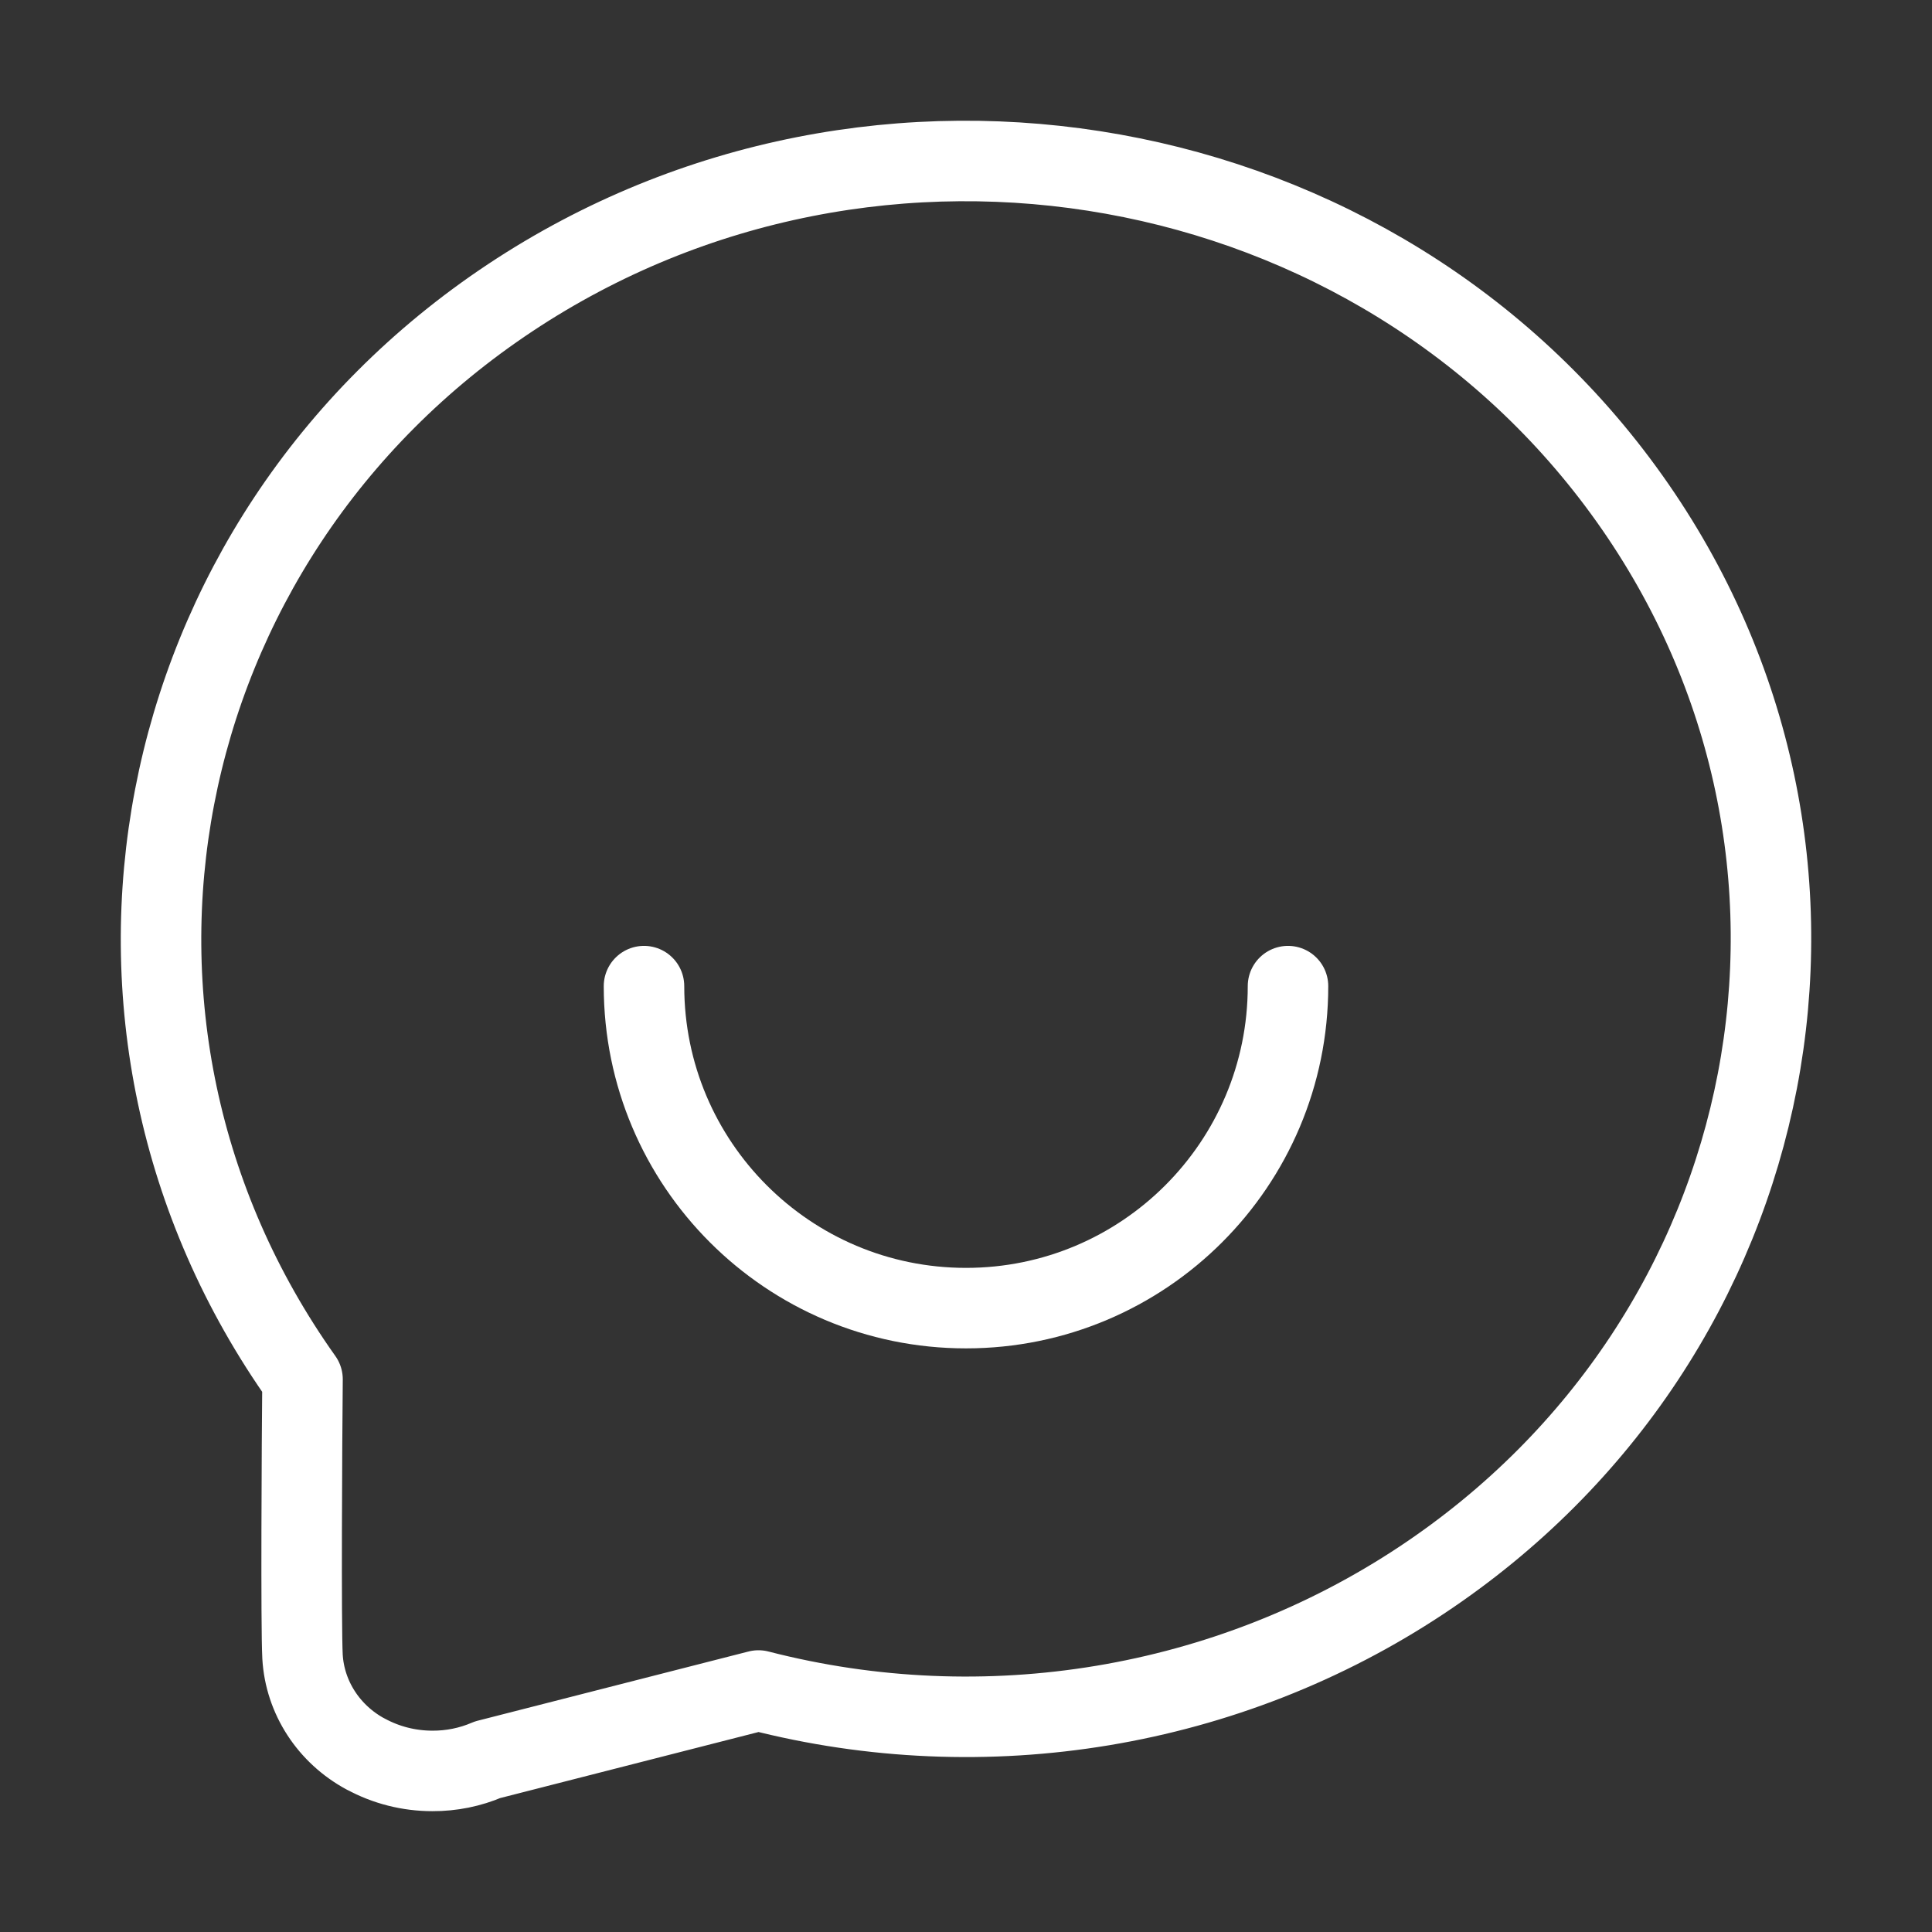
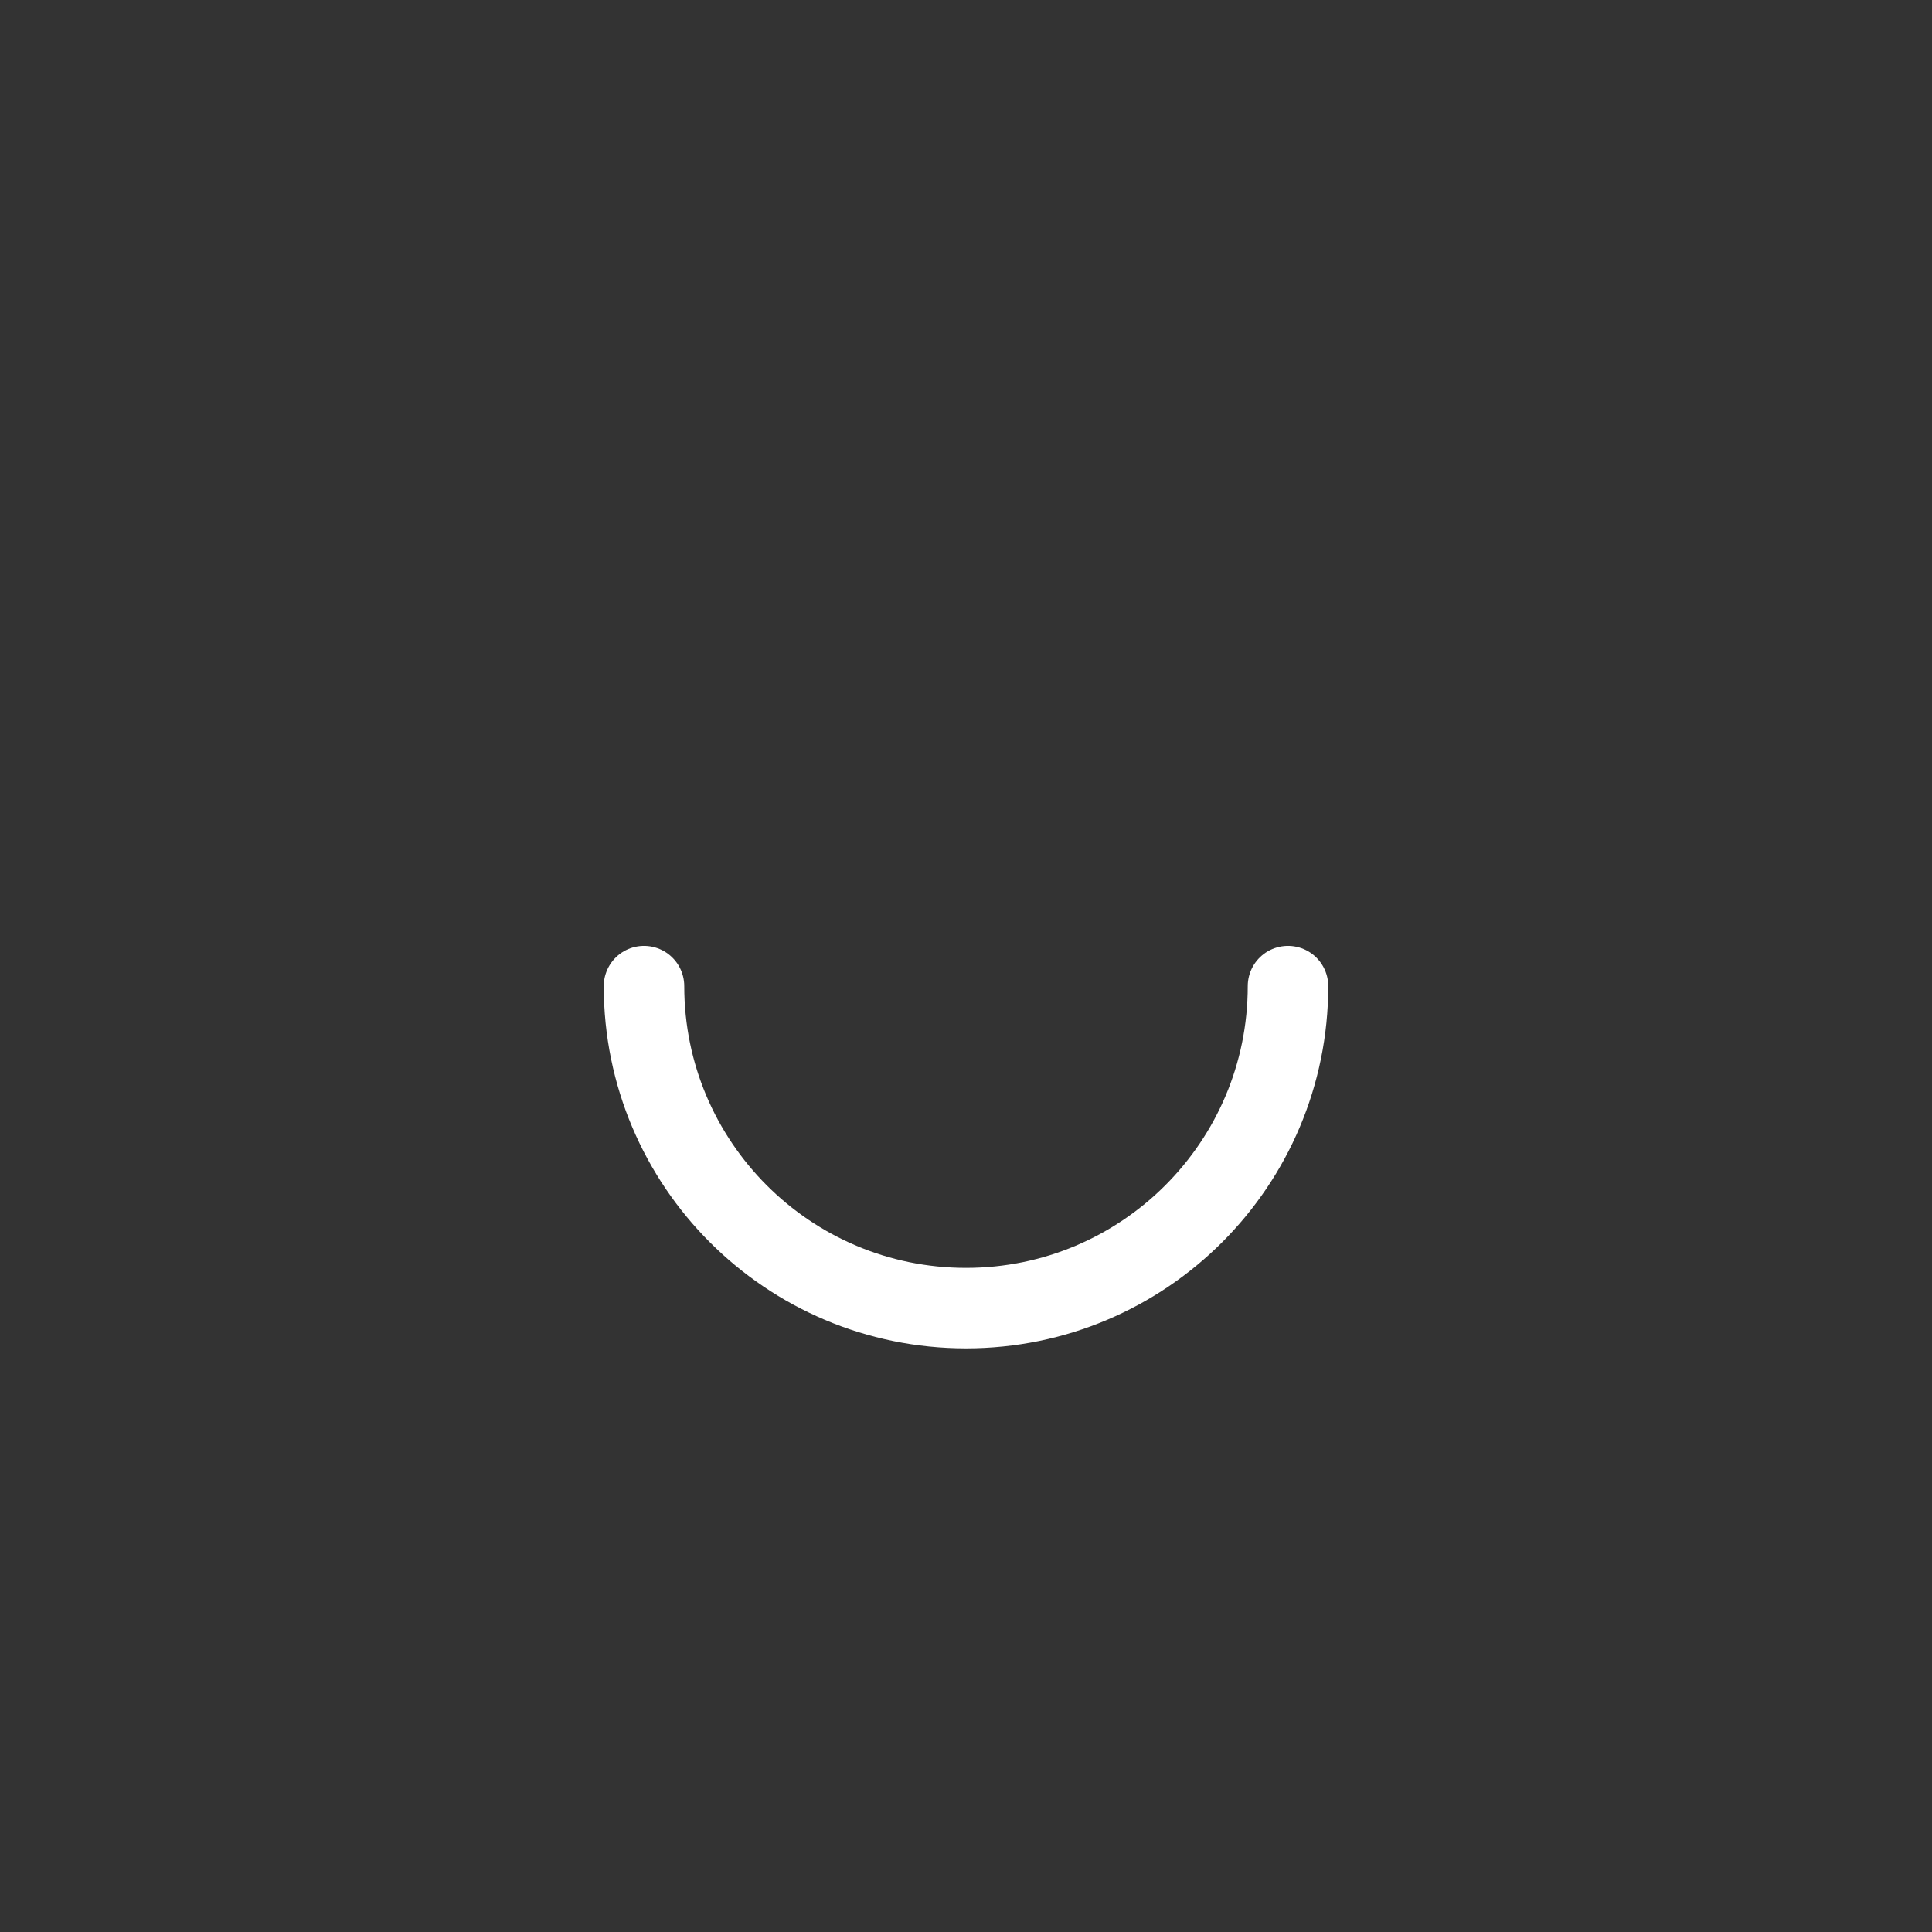
<svg xmlns="http://www.w3.org/2000/svg" height="24" viewBox="0 0 24 24" width="24">
  <rect x="0" y="0" width="24" height="24" fill="#333333" stroke="none" />
  <g fill="none" fill-rule="evenodd" stroke="#fff" stroke-linejoin="round">
-     <path d="m4.543 21.79c-.459-.247-.756-.704-.785-1.211-.02-.373-.008-2.639 0-3.445-3.126-4.399-1.971-10.415 2.581-13.436 4.552-3.021 10.777-1.904 13.903 2.495 3.126 4.399 1.971 10.415-2.581 13.436-2.407 1.598-5.417 2.099-8.239 1.371l-3.365.86c-.216.093-.449.14-.685.139-.291 0-.576-.072-.829-.21z" />
    <path d="m16 16.25c0-2.209-1.791-4-4-4s-4 1.791-4 4" stroke-linecap="round" transform="matrix(1 0 0 -1 0 28.5)" />
  </g>
</svg>